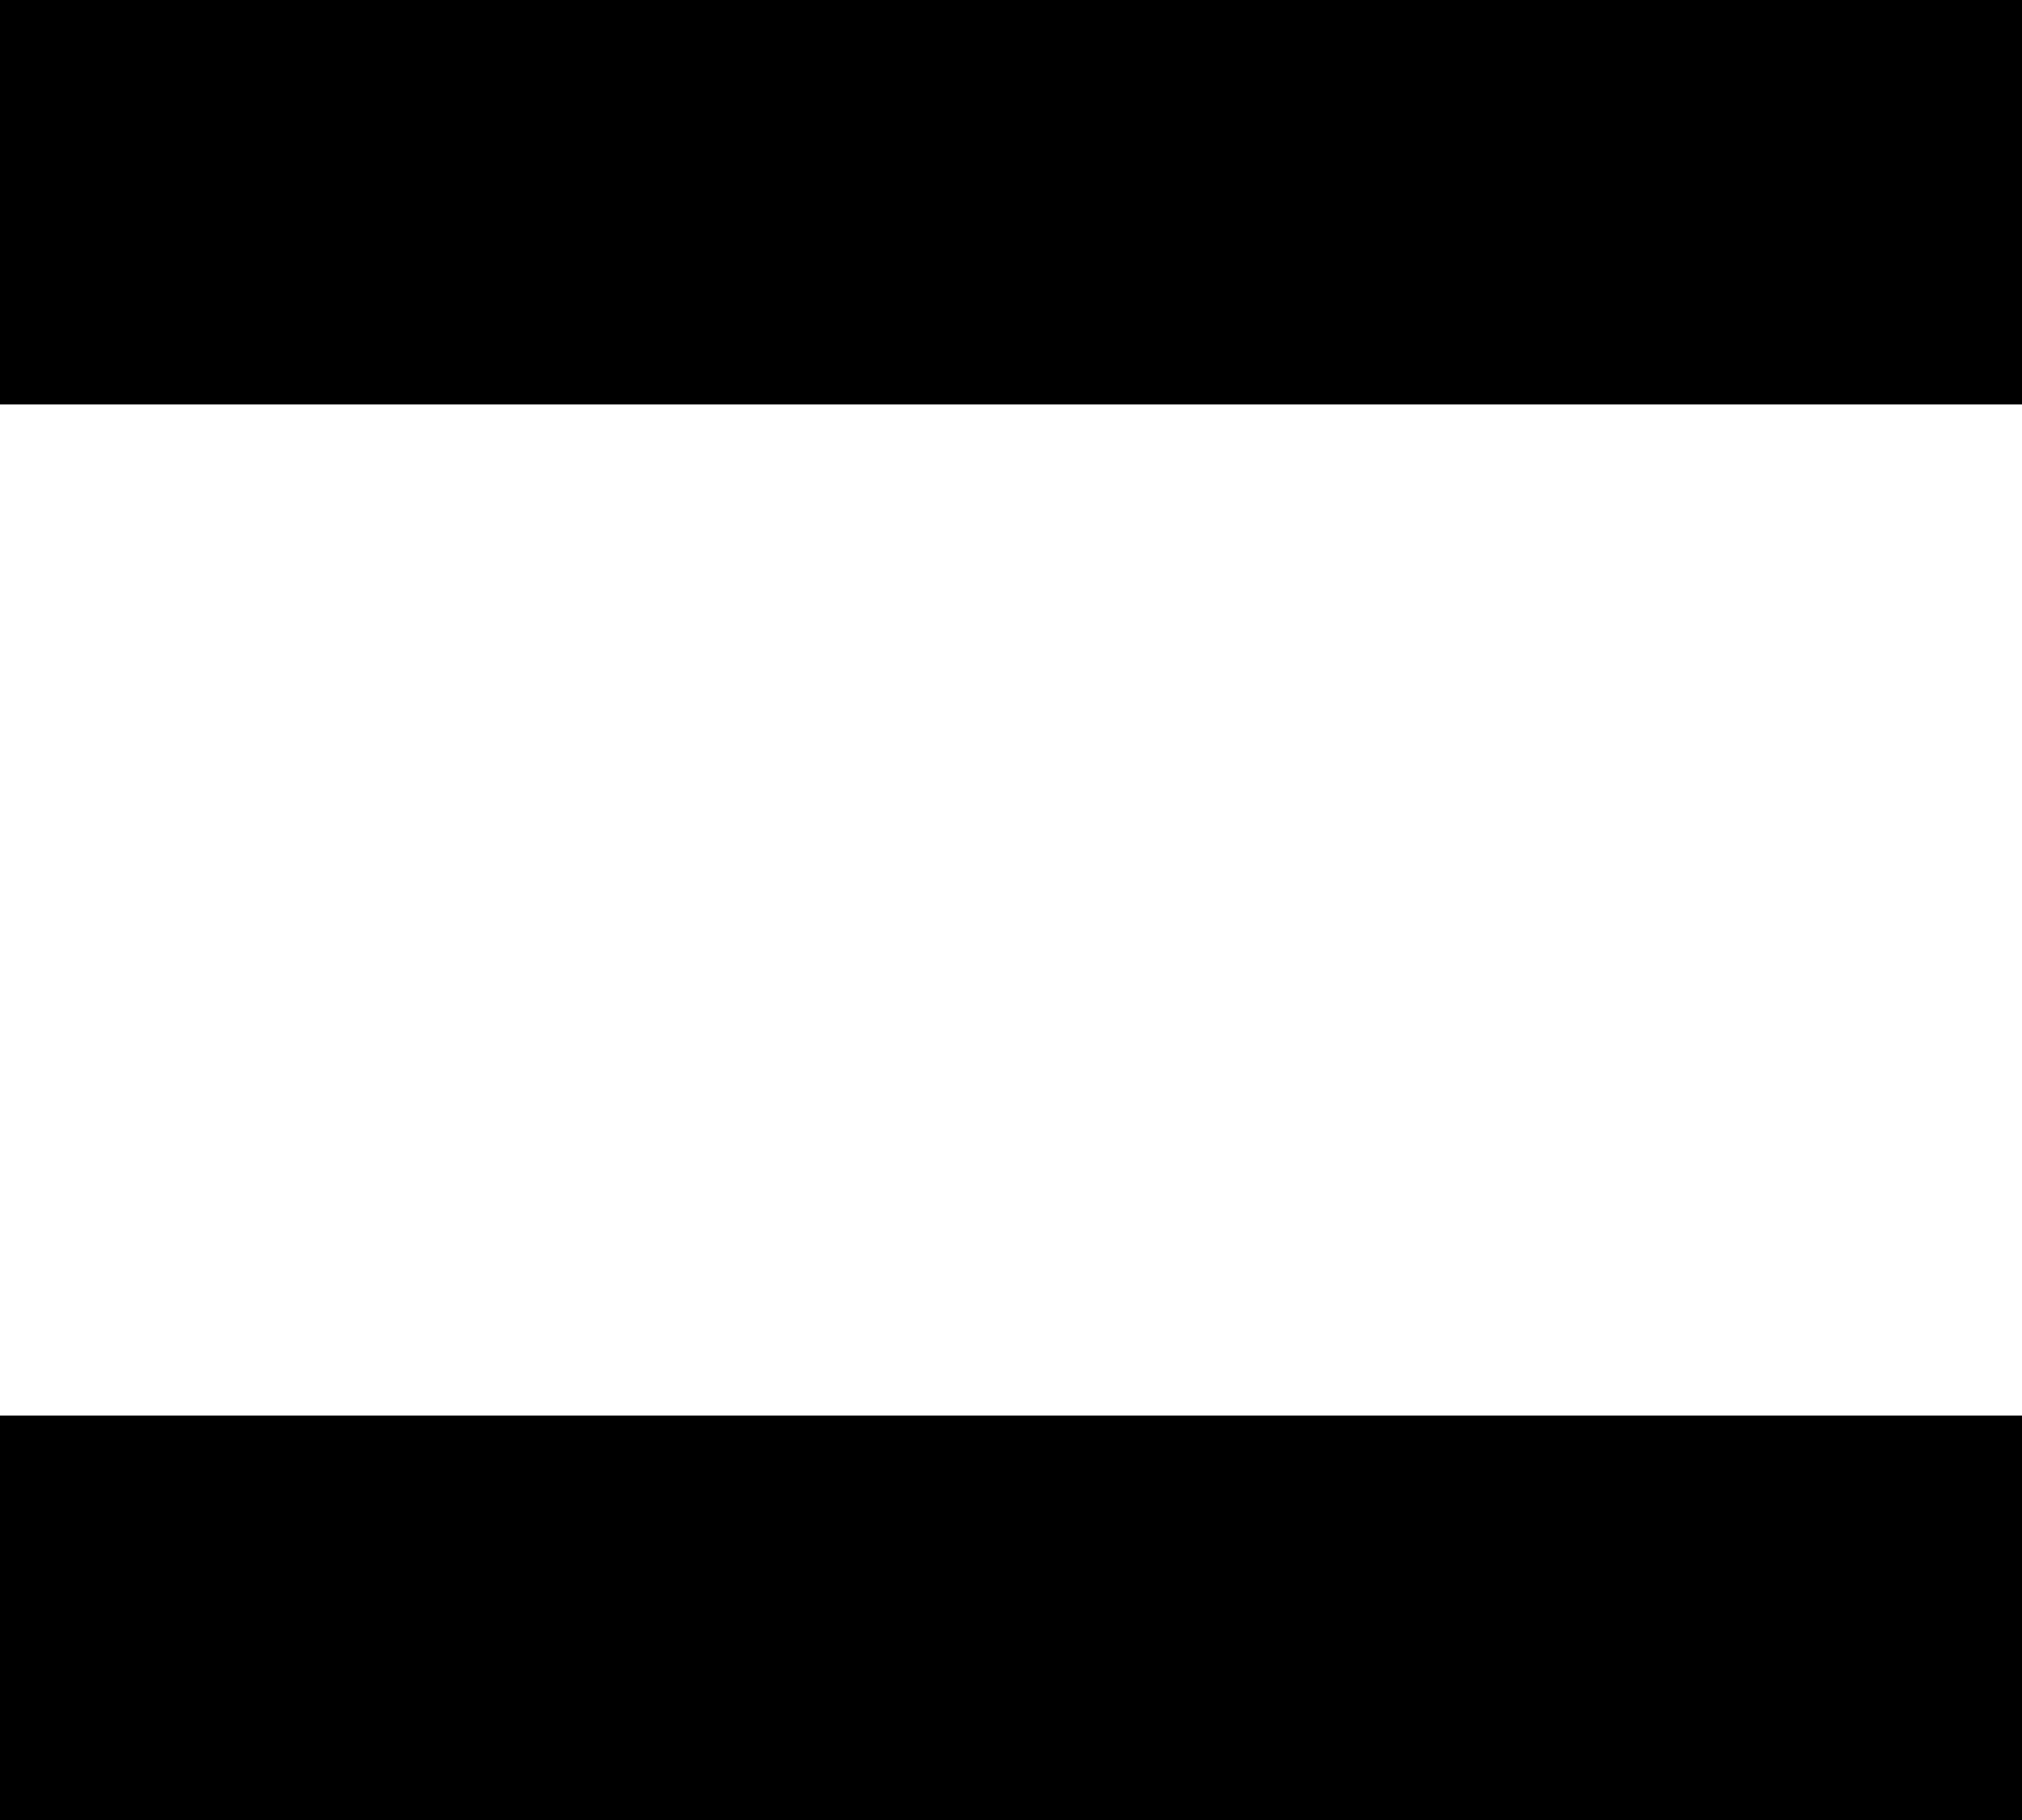
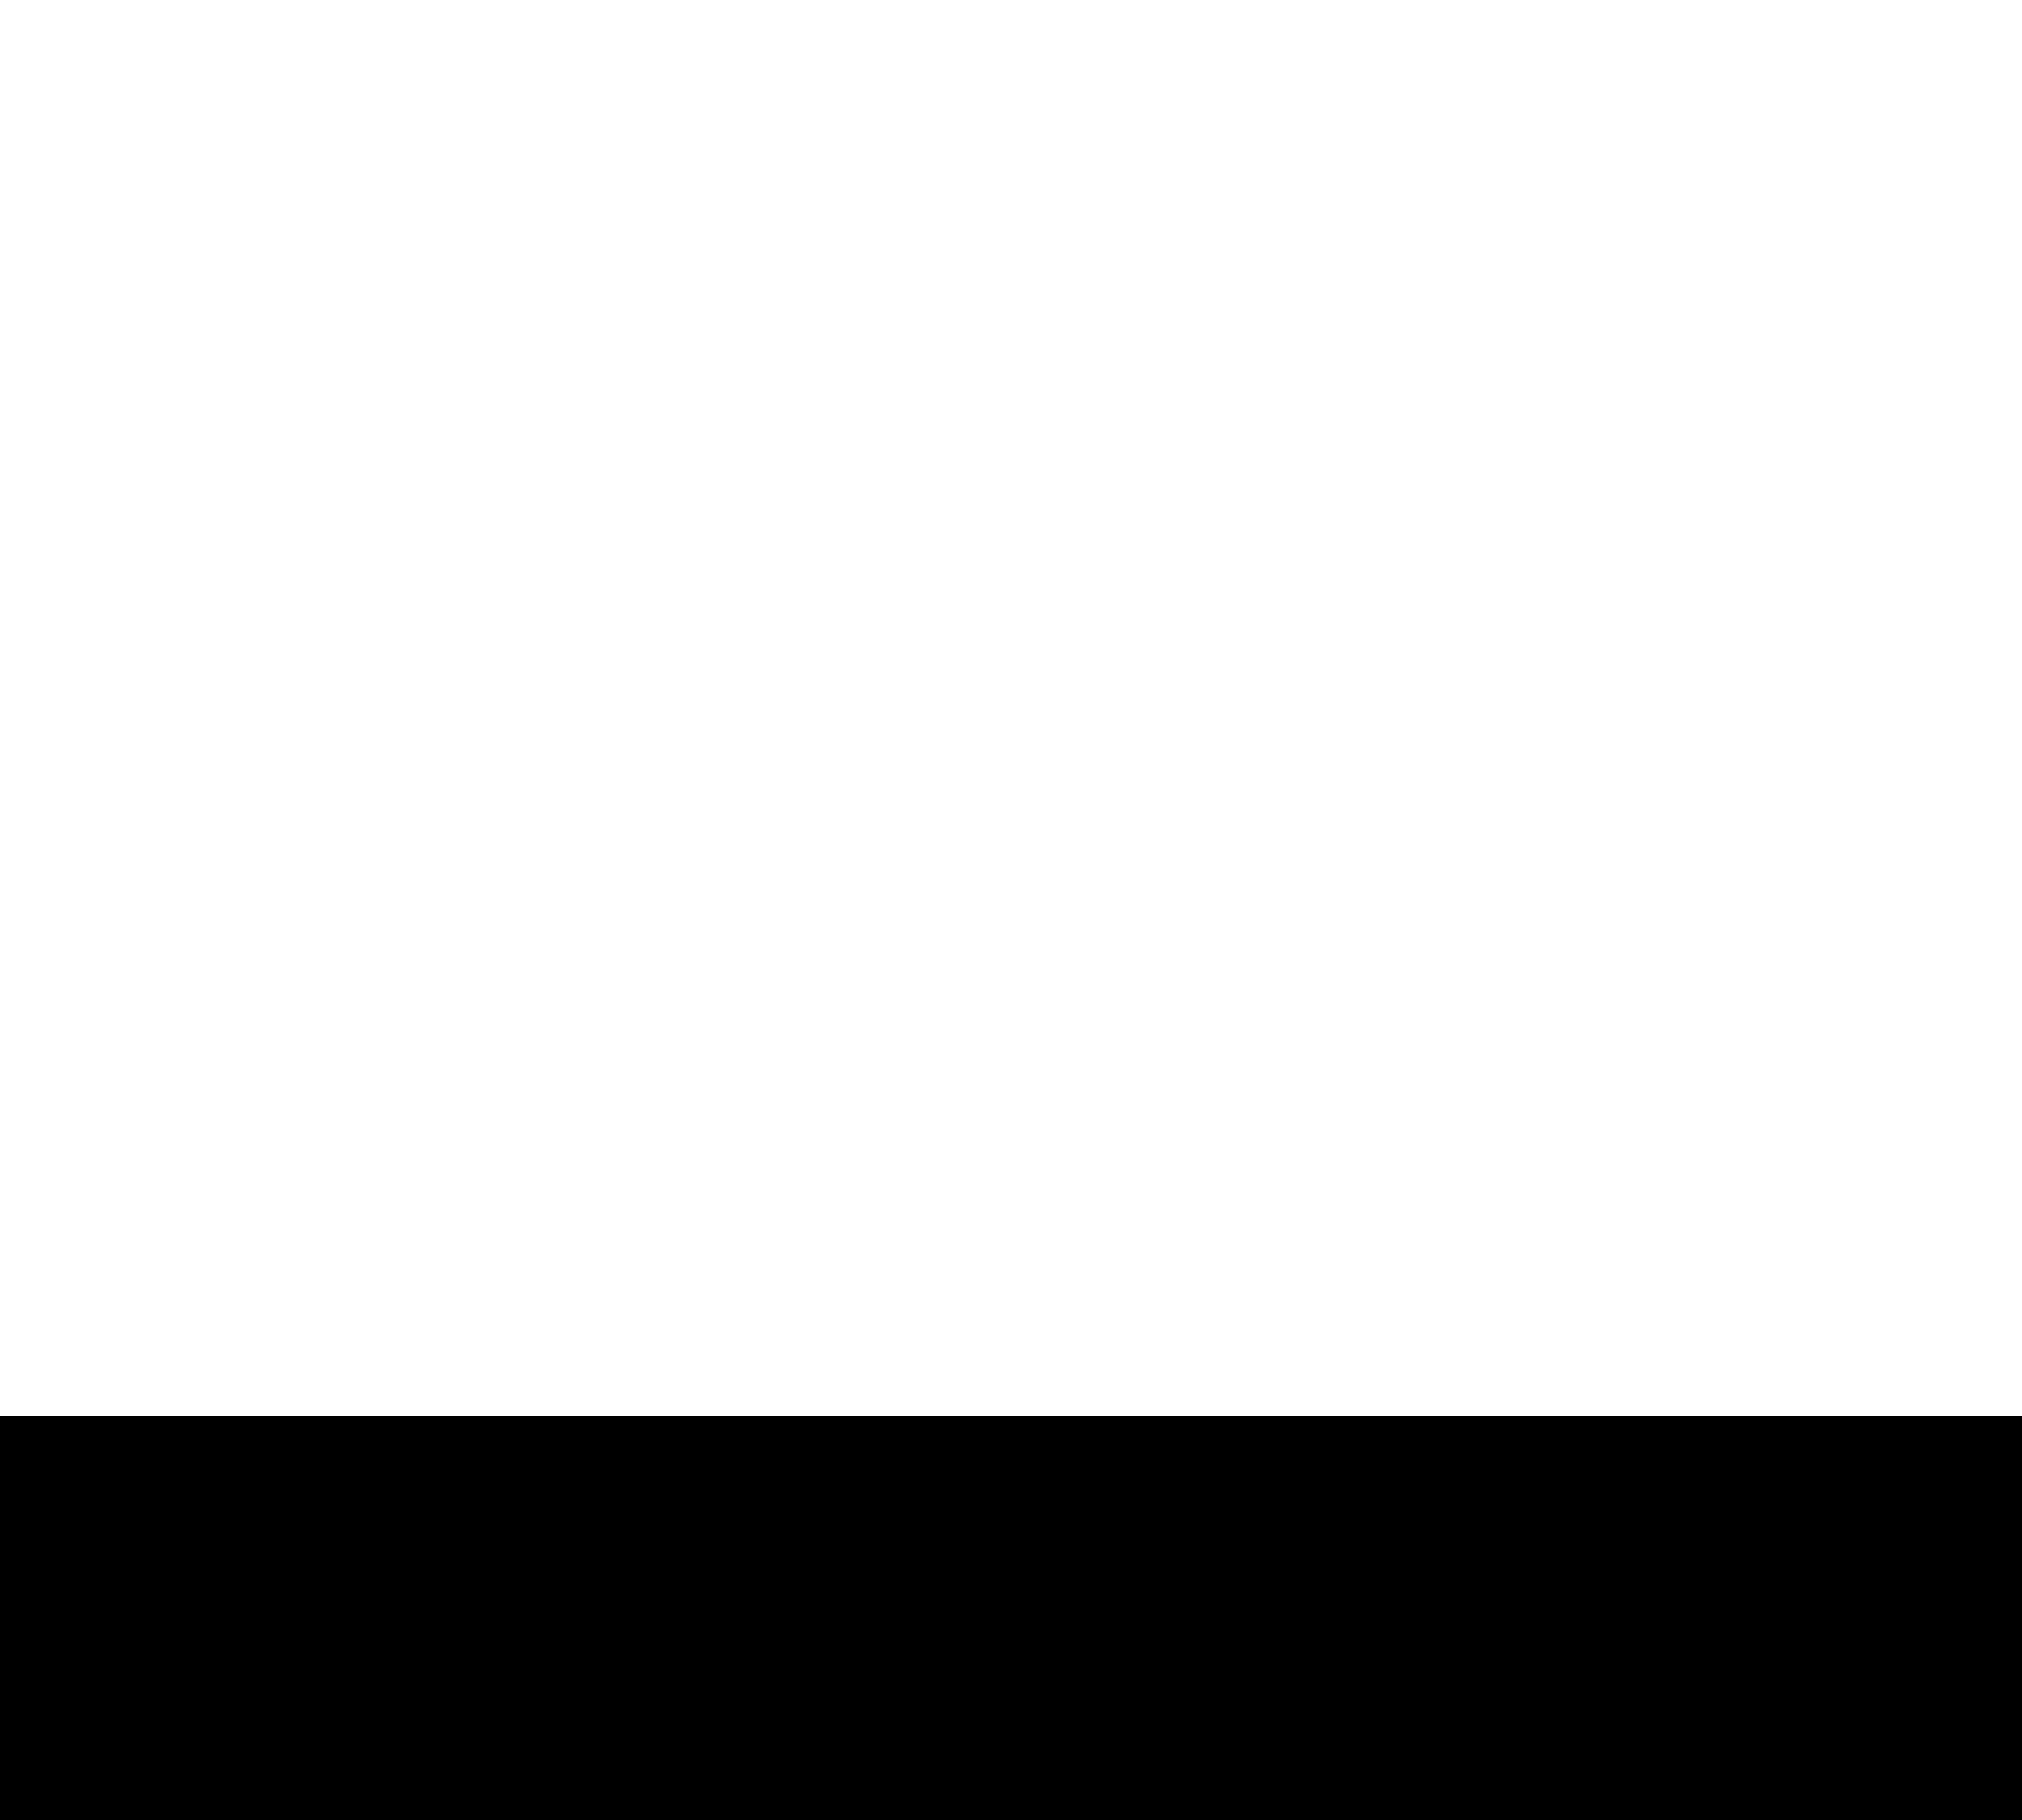
<svg xmlns="http://www.w3.org/2000/svg" width="10" height="9" viewBox="0 0 10 9" fill="none">
-   <path d="M0 1L10 1" stroke="black" stroke-width="2" />
  <path d="M0 8L10 8" stroke="black" stroke-width="2" />
</svg>